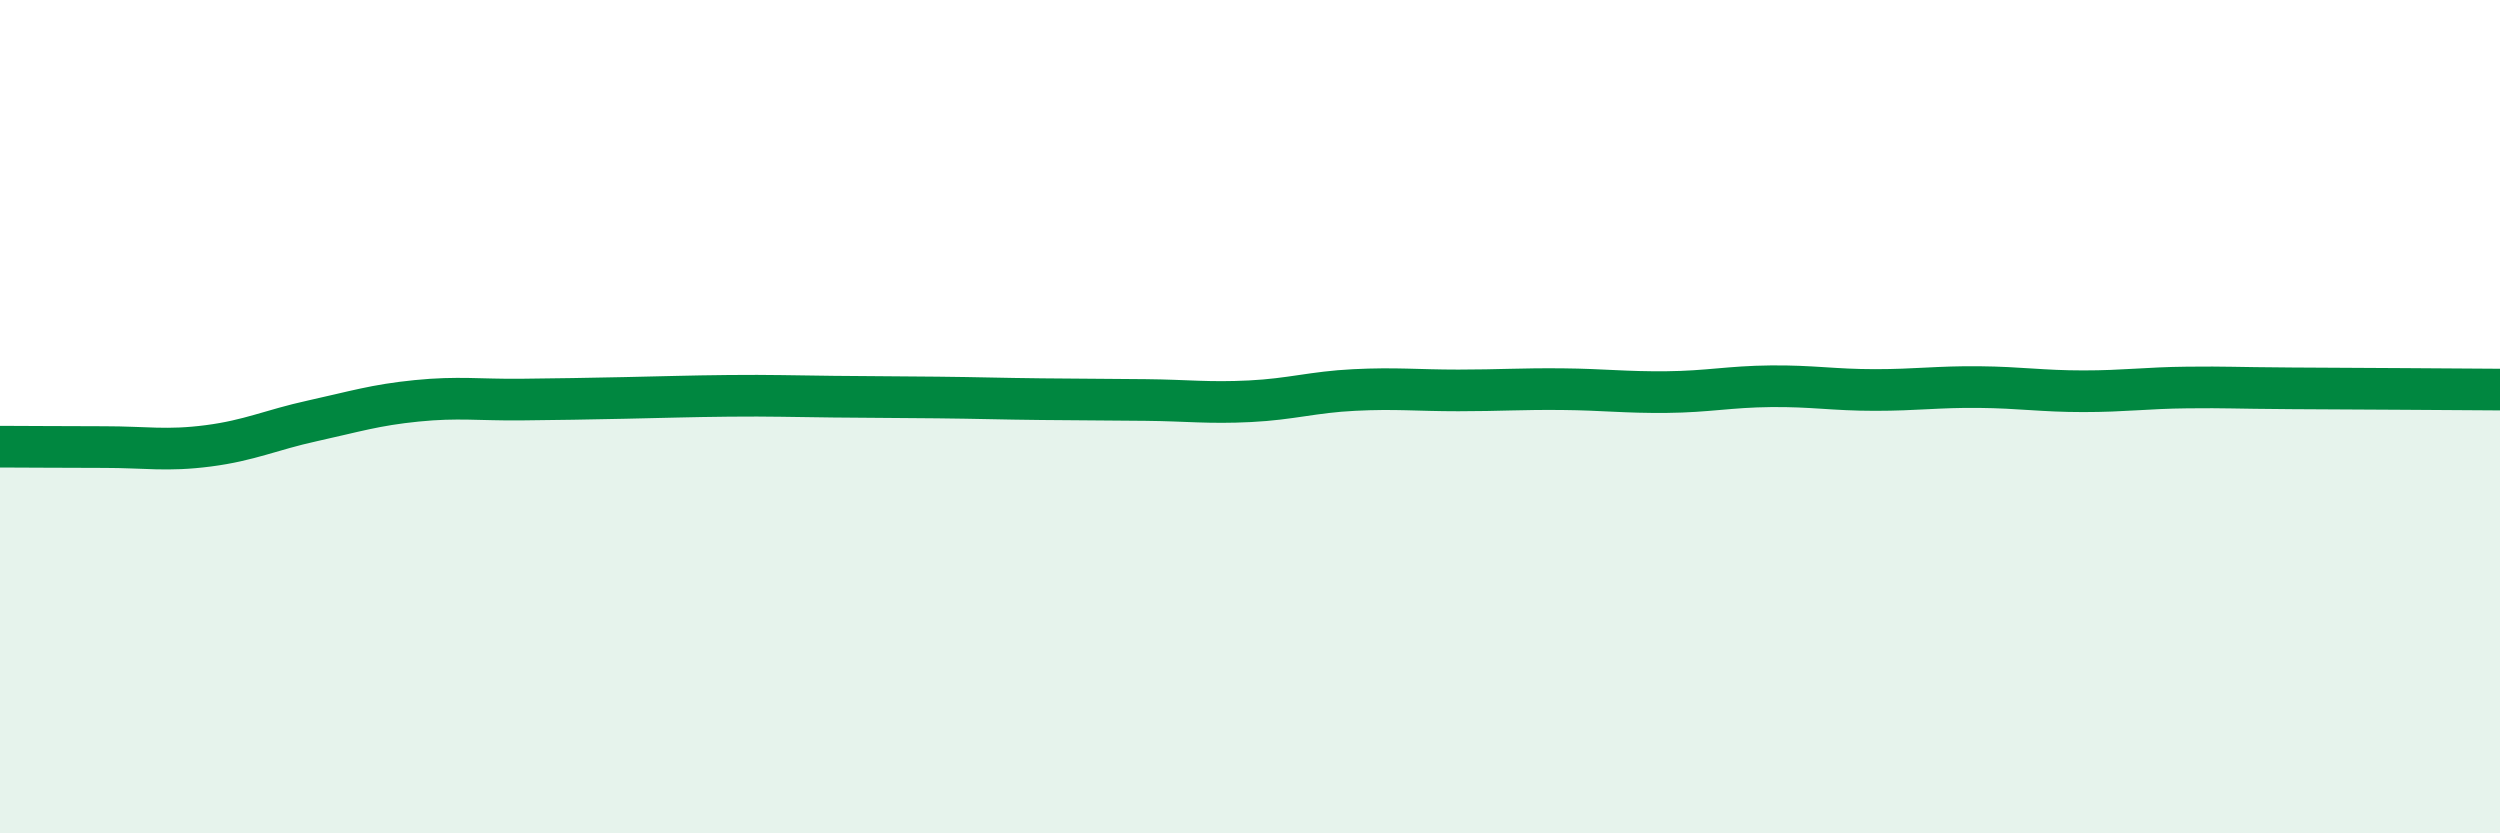
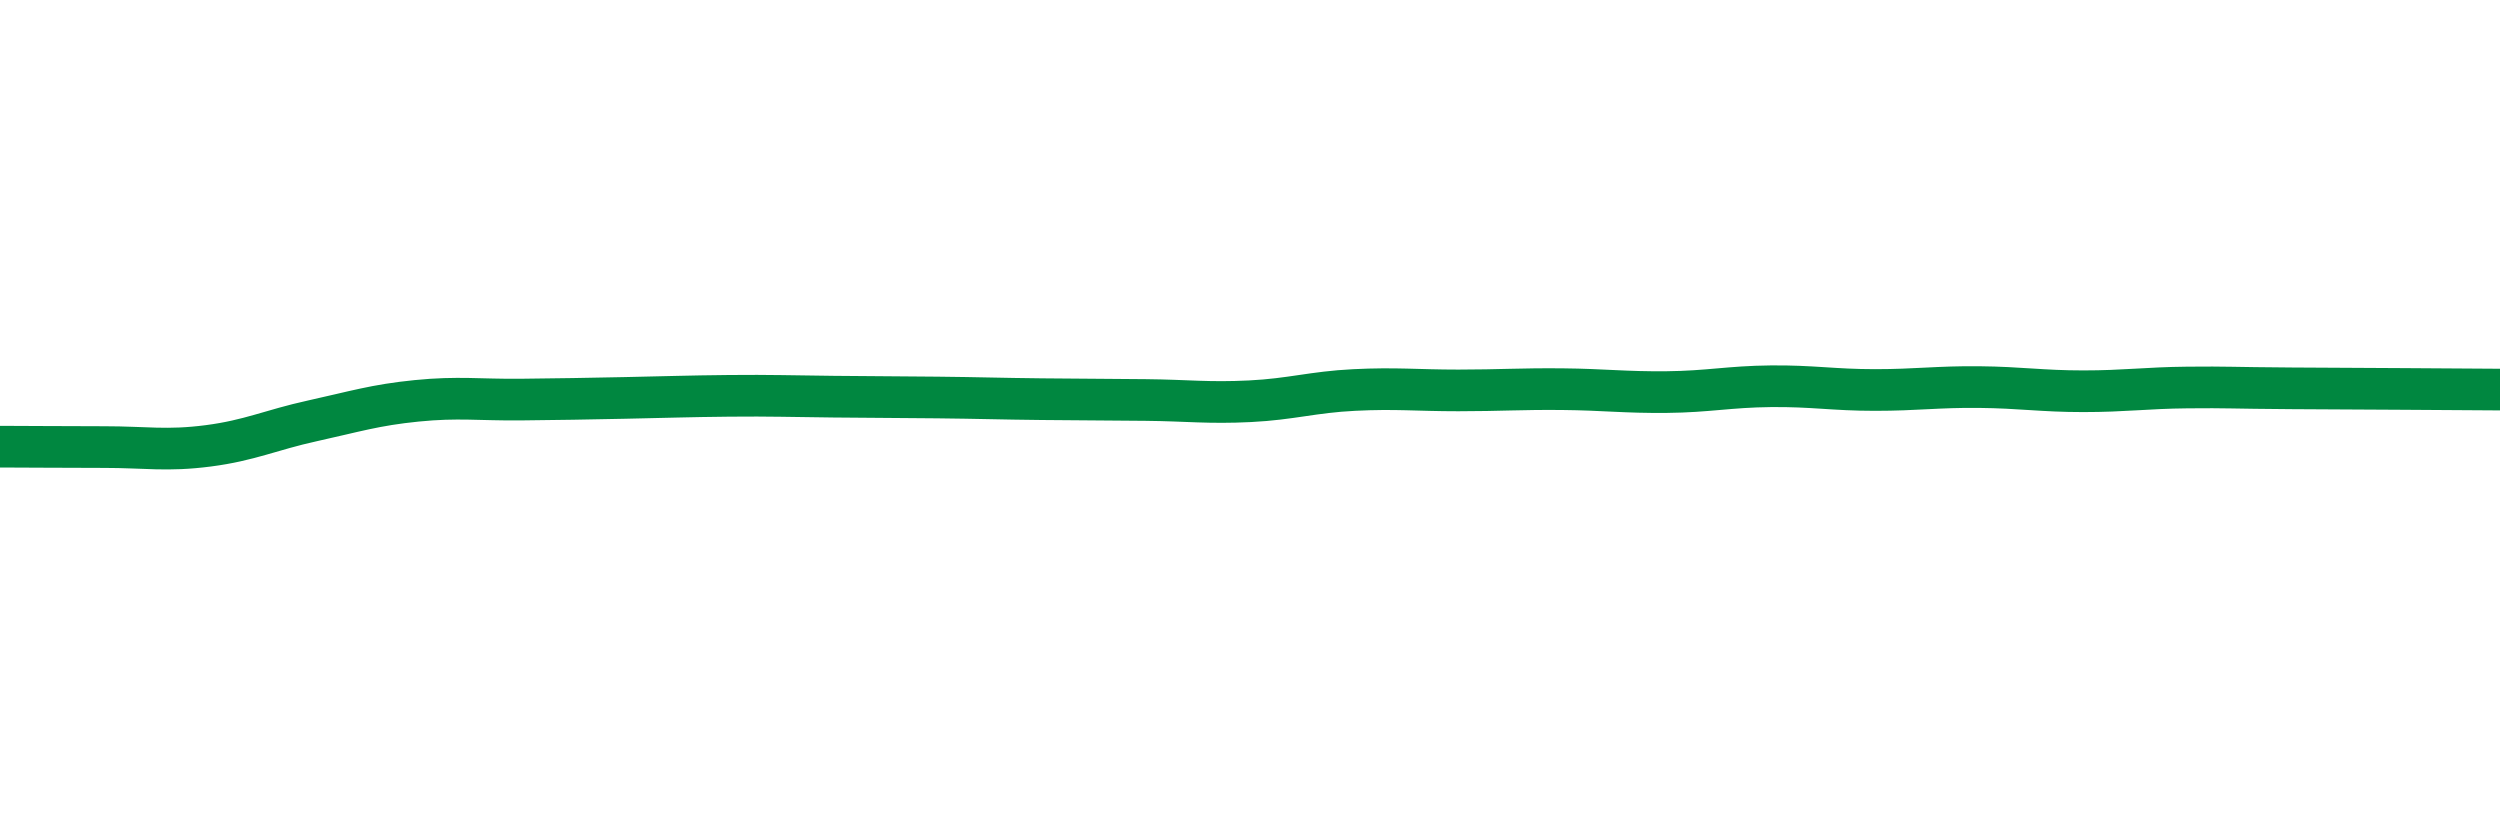
<svg xmlns="http://www.w3.org/2000/svg" width="60" height="20" viewBox="0 0 60 20">
-   <path d="M 0,10.72 C 0.5,10.72 1.5,10.73 2.5,10.73 C 3.5,10.73 4,10.83 5,10.7 C 6,10.57 6.5,10.32 7.5,10.1 C 8.5,9.88 9,9.72 10,9.62 C 11,9.52 11.5,9.6 12.5,9.59 C 13.5,9.58 14,9.57 15,9.55 C 16,9.53 16.5,9.51 17.5,9.5 C 18.5,9.49 19,9.51 20,9.52 C 21,9.53 21.5,9.53 22.5,9.54 C 23.5,9.55 24,9.57 25,9.58 C 26,9.59 26.5,9.59 27.5,9.6 C 28.5,9.61 29,9.68 30,9.63 C 31,9.58 31.5,9.41 32.5,9.36 C 33.5,9.31 34,9.37 35,9.37 C 36,9.37 36.5,9.33 37.5,9.34 C 38.5,9.35 39,9.42 40,9.41 C 41,9.4 41.5,9.28 42.5,9.27 C 43.5,9.26 44,9.36 45,9.36 C 46,9.36 46.5,9.28 47.5,9.29 C 48.5,9.3 49,9.39 50,9.39 C 51,9.39 51.5,9.31 52.5,9.3 C 53.5,9.29 53.5,9.31 55,9.32 C 56.5,9.33 59,9.34 60,9.35L60 20L0 20Z" fill="#008740" opacity="0.1" stroke-linecap="round" stroke-linejoin="round" />
  <path d="M 0,10.72 C 0.5,10.72 1.5,10.73 2.5,10.73 C 3.5,10.73 4,10.83 5,10.7 C 6,10.57 6.5,10.32 7.5,10.1 C 8.5,9.88 9,9.72 10,9.62 C 11,9.52 11.5,9.6 12.5,9.59 C 13.5,9.58 14,9.57 15,9.55 C 16,9.53 16.5,9.51 17.5,9.5 C 18.5,9.49 19,9.51 20,9.52 C 21,9.53 21.5,9.53 22.5,9.54 C 23.5,9.55 24,9.57 25,9.58 C 26,9.59 26.5,9.59 27.5,9.6 C 28.5,9.61 29,9.68 30,9.63 C 31,9.58 31.5,9.41 32.5,9.36 C 33.5,9.31 34,9.37 35,9.37 C 36,9.37 36.5,9.33 37.5,9.34 C 38.5,9.35 39,9.42 40,9.41 C 41,9.4 41.5,9.28 42.5,9.27 C 43.5,9.26 44,9.36 45,9.36 C 46,9.36 46.5,9.28 47.5,9.29 C 48.5,9.3 49,9.39 50,9.39 C 51,9.39 51.5,9.31 52.5,9.3 C 53.5,9.29 53.5,9.31 55,9.32 C 56.5,9.33 59,9.34 60,9.35" stroke="#008740" stroke-width="1" fill="none" stroke-linecap="round" stroke-linejoin="round" />
</svg>